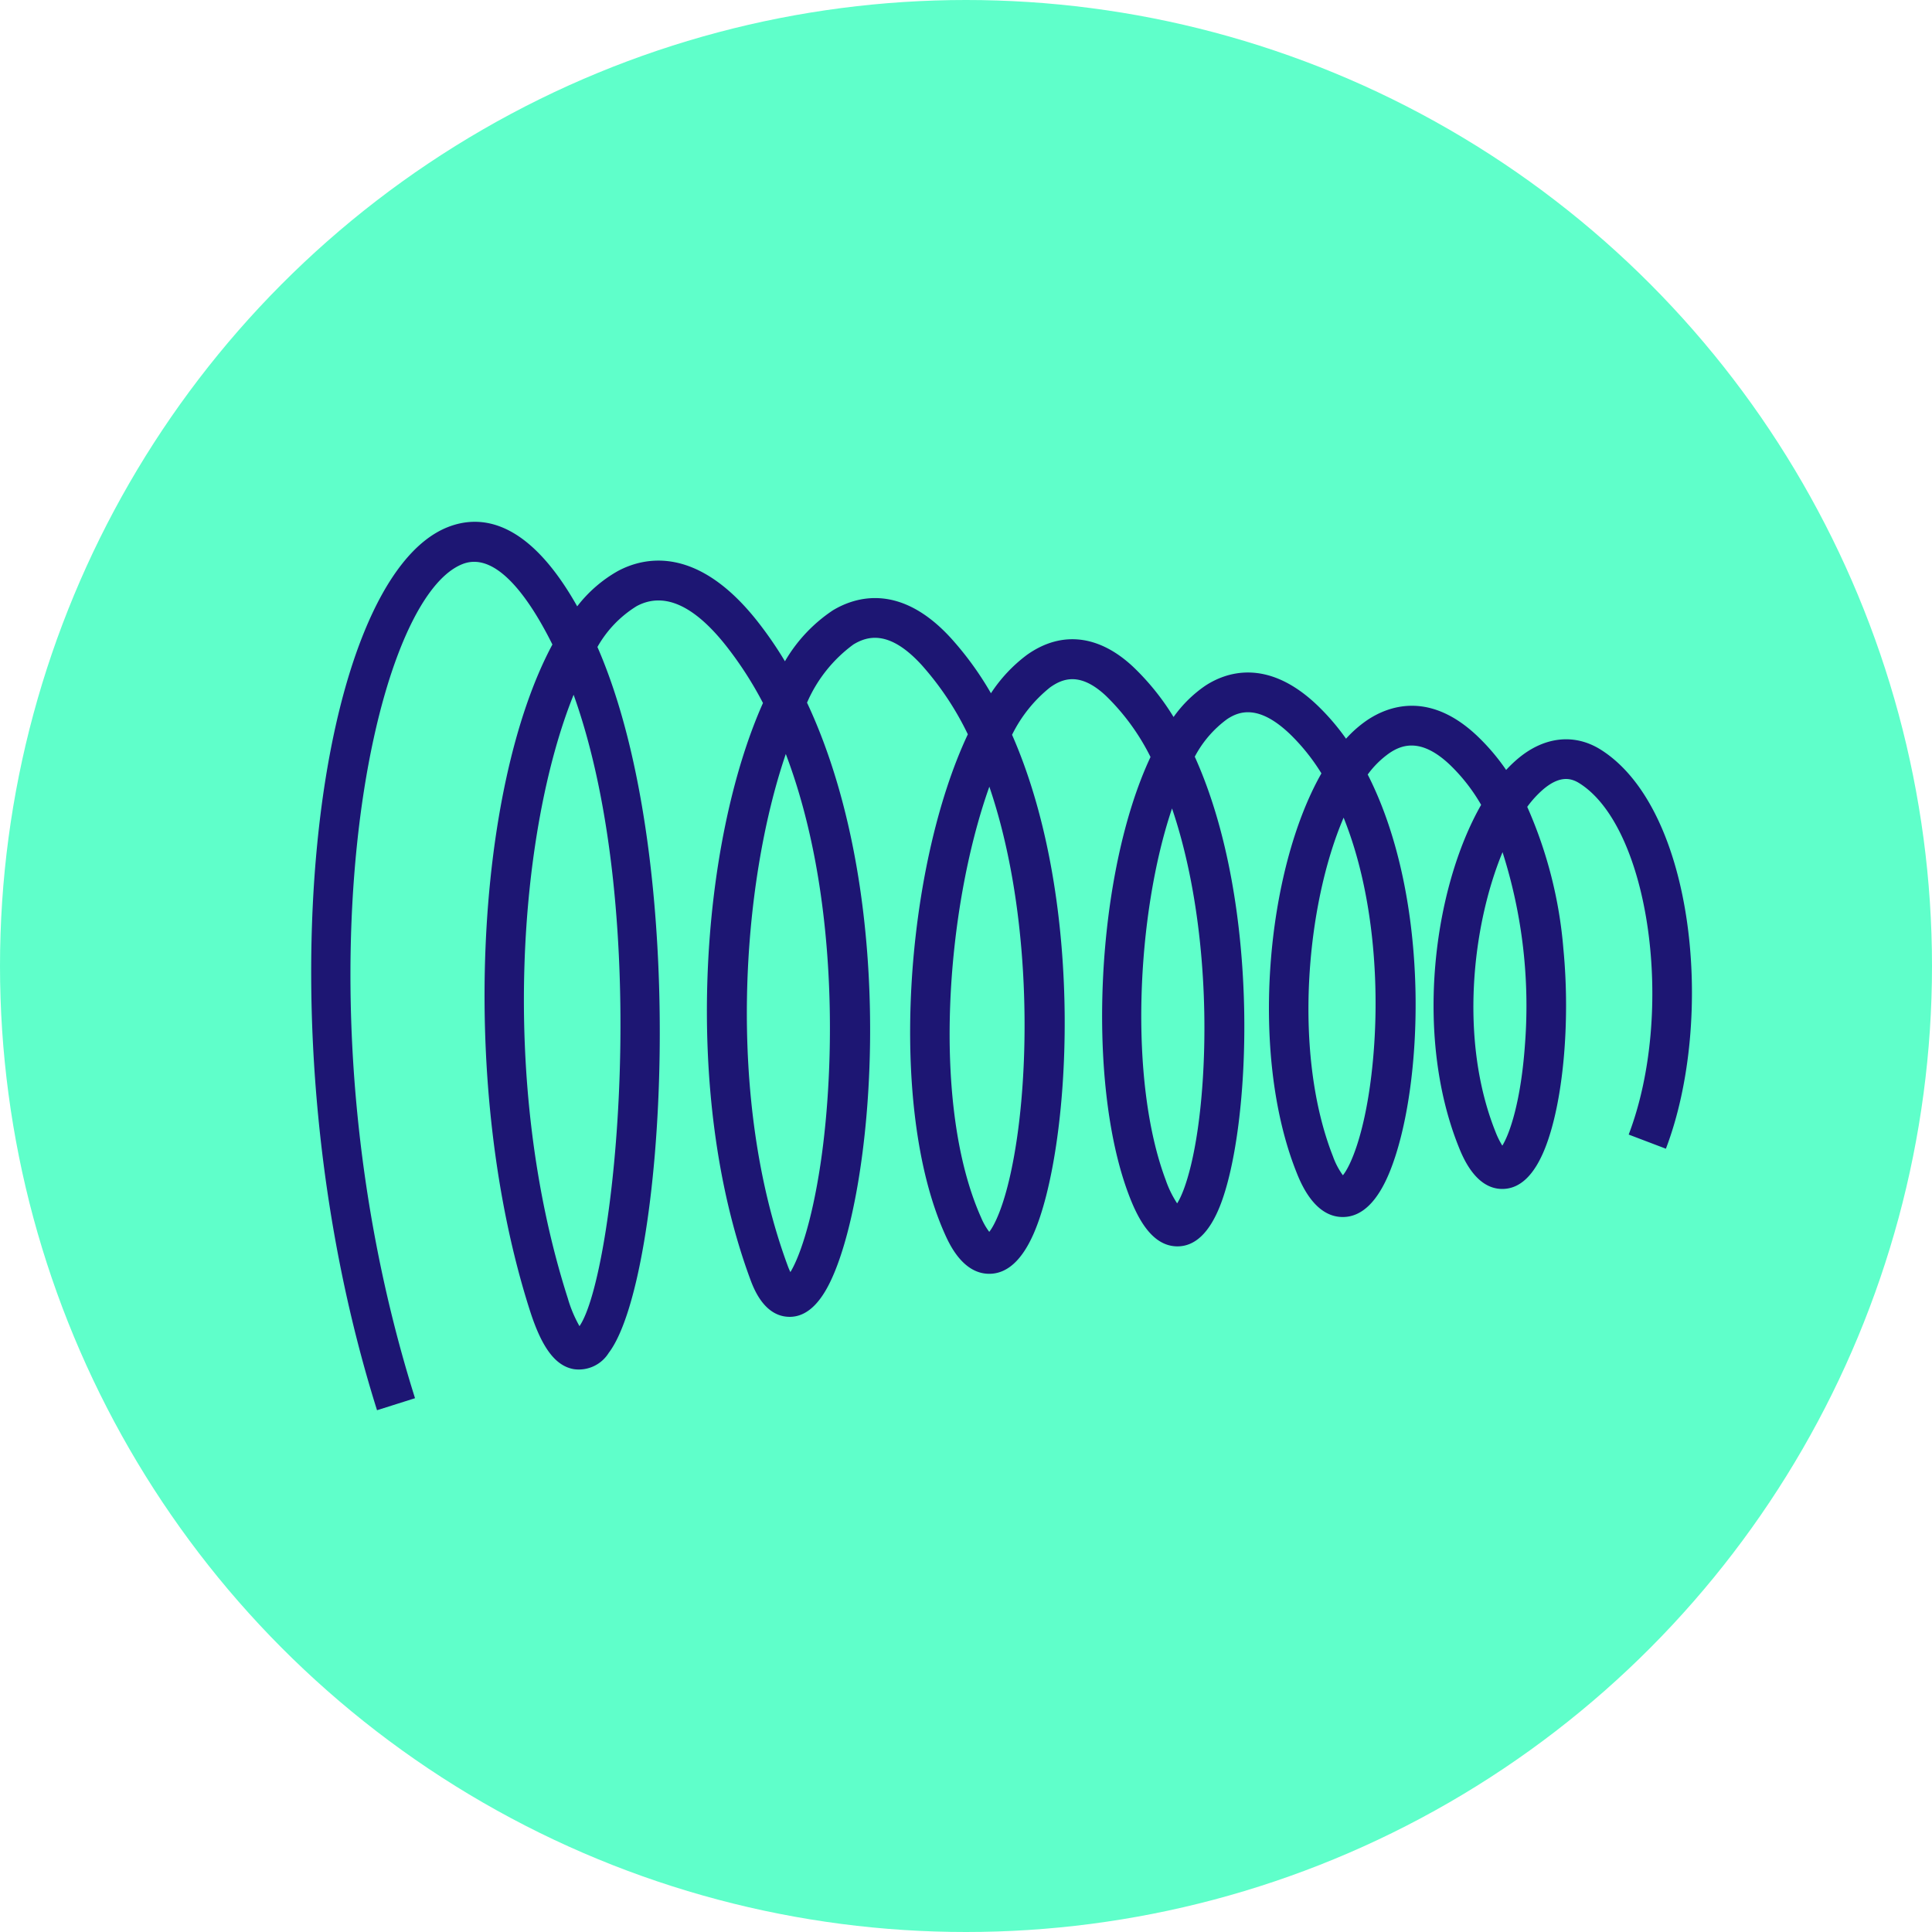
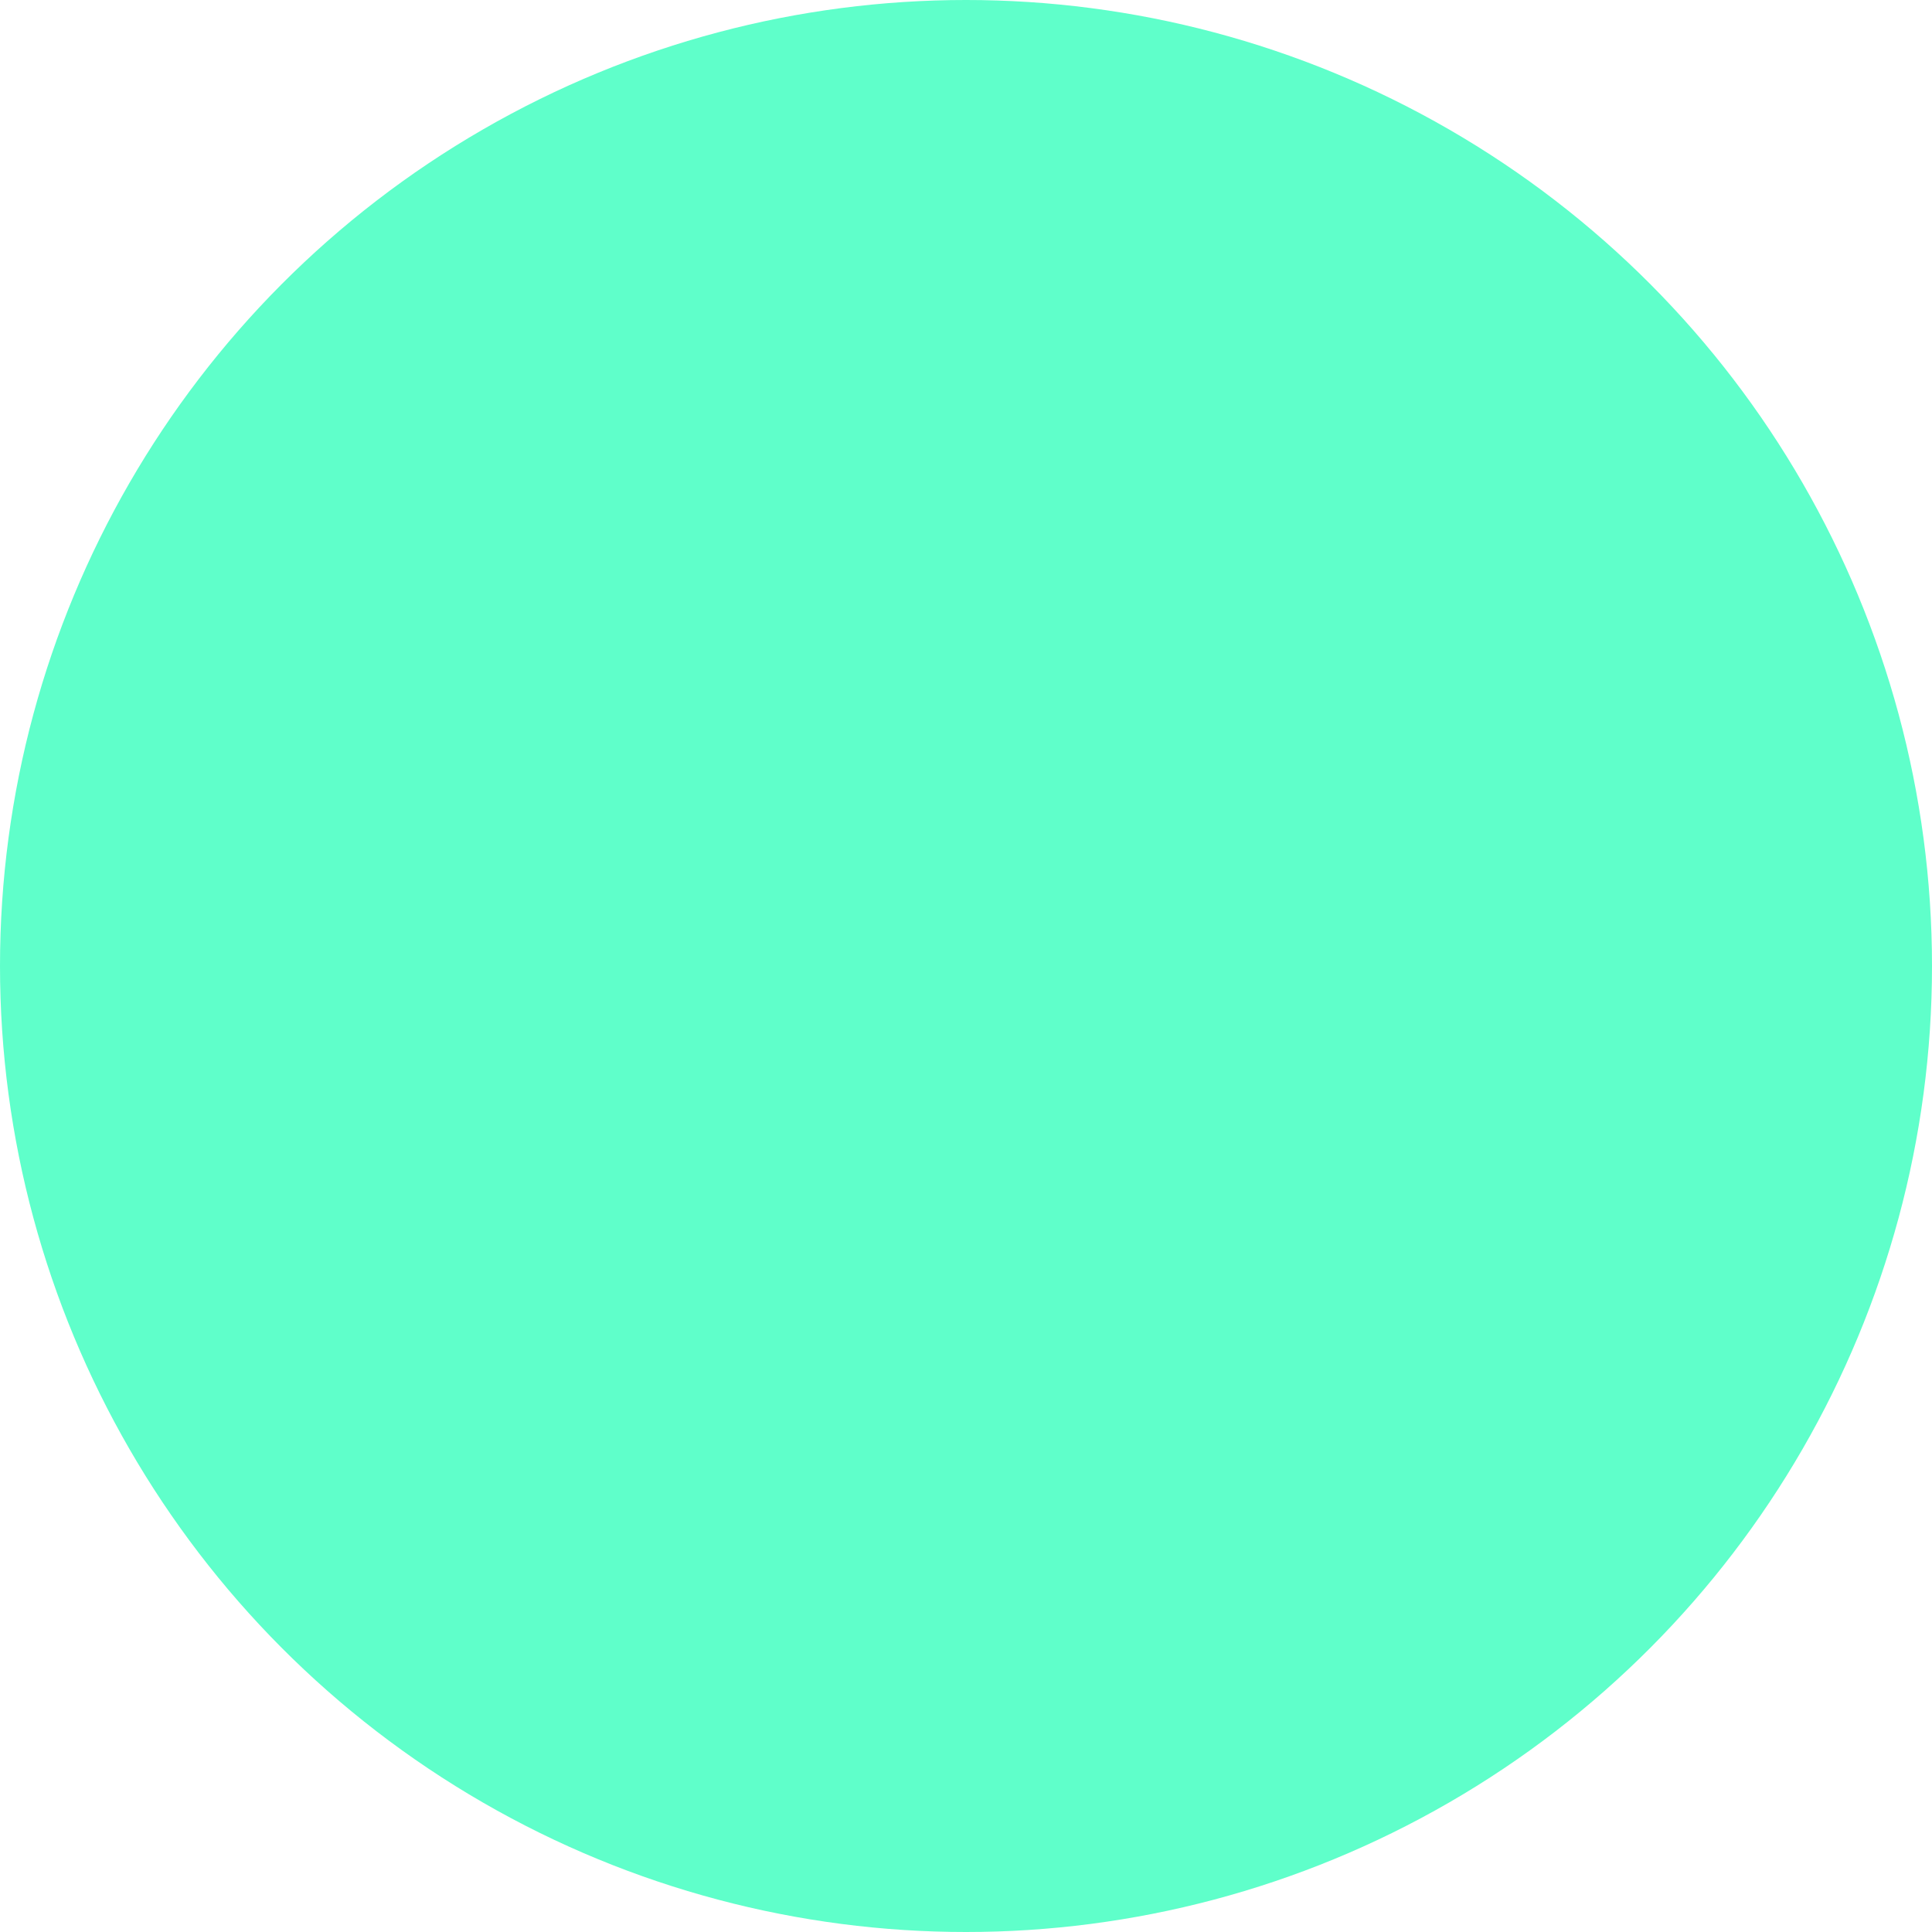
<svg xmlns="http://www.w3.org/2000/svg" width="165" height="165" viewBox="0 0 165 165">
  <g transform="translate(-867 -1427)">
    <circle cx="82.5" cy="82.5" r="82.5" transform="translate(867 1427)" fill="#5fffca" />
    <g transform="translate(885.577 1452.564)">
      <g transform="translate(8 19)">
-         <path d="M109.745,47.215c-2.61,6.31-3.7,16.109-.609,23.863a7.061,7.061,0,0,0,.59,1.2c.623-.994,1.6-3.776,1.941-8.723a43.129,43.129,0,0,0-1.922-16.341ZM96.173,44.266C92.95,51.788,91.839,64.5,95.265,73.2a6.341,6.341,0,0,0,.845,1.609c.639-.766,1.815-3.411,2.429-8.51.846-7.037.277-15.479-2.367-22.034ZM81.519,43.48c-3.05,9.035-3.718,23.283-.539,31.734a8.838,8.838,0,0,0,.975,1.994c.679-1.05,1.77-4.279,2.182-10.437.5-7.54-.239-16.293-2.618-23.291Zm-15.6-1.864C62.187,52.1,60.953,68.89,65.209,78.41a5.666,5.666,0,0,0,.7,1.232c.55-.694,1.632-2.93,2.376-8.059,1.129-7.766,1.011-20.039-2.37-29.967ZM48.534,38.828c-3.8,11.135-5.083,29.467.141,43.649a6,6,0,0,0,.25.6c.687-1.118,1.79-4.007,2.574-9.246,1.242-8.3,1.57-23.057-2.965-35ZM30.412,33.774C25.788,45.227,24,66.846,29.921,85.335a10.9,10.9,0,0,0,.992,2.359c3.013-4.366,6.3-34.91-.5-53.92Zm-16.789,61.1C3.264,61.964,8.348,23.862,19.7,19.441c2.78-1.081,6.834-.647,11.019,6.779A11.535,11.535,0,0,1,34.2,23.2c2.229-1.19,6.73-2.221,11.86,4.234a32.677,32.677,0,0,1,2.4,3.477,13.218,13.218,0,0,1,4.078-4.341c1.914-1.16,5.771-2.393,10.123,2.391a27.341,27.341,0,0,1,3.392,4.681,12.937,12.937,0,0,1,3.071-3.274c2.933-2.088,6.154-1.723,9.074,1.017a21.145,21.145,0,0,1,3.452,4.286,10.812,10.812,0,0,1,2.691-2.659c1.734-1.145,5.293-2.45,9.6,1.672a19.676,19.676,0,0,1,2.438,2.84,10.117,10.117,0,0,1,1.785-1.57c1.738-1.175,5.261-2.572,9.382,1.3a18.14,18.14,0,0,1,2.507,2.939,10.79,10.79,0,0,1,1.06-1.011c2.253-1.864,4.827-2.119,7.056-.7,8.014,5.108,9.738,23,5.528,34.059l-3.178-1.209c3.988-10.479,1.8-26.171-4.179-29.984-.66-.422-1.608-.749-3.061.452a8.734,8.734,0,0,0-1.424,1.544,37.414,37.414,0,0,1,3.088,12.141c.605,6.276-.023,13.109-1.562,17-.917,2.315-2.146,3.49-3.656,3.492h0c-2.293,0-3.386-2.748-3.746-3.651-3.78-9.5-2.133-22.02,1.938-29.153a15.278,15.278,0,0,0-2.7-3.45c-2.465-2.318-4.116-1.661-5.143-.963a7.929,7.929,0,0,0-1.843,1.824C103.7,51.321,103,67.358,100.123,74.481c-1.043,2.583-2.4,3.893-4.024,3.893h-.014c-2.438-.011-3.6-2.96-3.98-3.928-3.958-10.054-2.564-25.623,2.172-33.961A17.258,17.258,0,0,0,91.6,37.138c-2.68-2.563-4.349-1.966-5.372-1.288a9.393,9.393,0,0,0-2.767,3.21c5.732,12.69,4.8,31.791,2.134,38.42-.907,2.253-2.123,3.4-3.614,3.4h-.034c-2.219-.026-3.426-2.559-4.142-4.462-3.647-9.694-2.771-27.426,1.876-37.332a19.181,19.181,0,0,0-3.8-5.217c-2.219-2.083-3.716-1.48-4.776-.728a11.95,11.95,0,0,0-3.248,4.049c6.407,14.593,4.968,35.516,1.831,42.633-.994,2.255-2.265,3.4-3.775,3.4h-.008c-2.269,0-3.422-2.578-3.8-3.426-4.887-10.929-3.348-31.336,1.975-42.649a25.467,25.467,0,0,0-3.928-5.9c-2.793-3.071-4.671-2.482-5.844-1.772a12.137,12.137,0,0,0-3.962,4.97c8.05,17.176,5.71,42.352,1.817,49.793-.967,1.85-2.134,2.745-3.479,2.654-2.054-.132-2.916-2.472-3.2-3.243-5.839-15.849-4.2-37.29,1.1-49.175A31.309,31.309,0,0,0,43.4,29.547c-2.74-3.448-5.294-4.577-7.594-3.35a9.675,9.675,0,0,0-3.36,3.494c8.053,18.453,5.793,53.965.964,60.287a3.009,3.009,0,0,1-2.972,1.39c-1.579-.272-2.737-1.815-3.757-5C20.591,67.333,22.015,41.77,28.6,29.48c-1.687-3.4-4.626-8.057-7.664-6.875C12.96,25.711,6.178,59.888,16.867,93.848Z" transform="translate(-8 -19)" fill="#1d1673" fill-rule="evenodd" />
-       </g>
+         </g>
    </g>
  </g>
</svg>